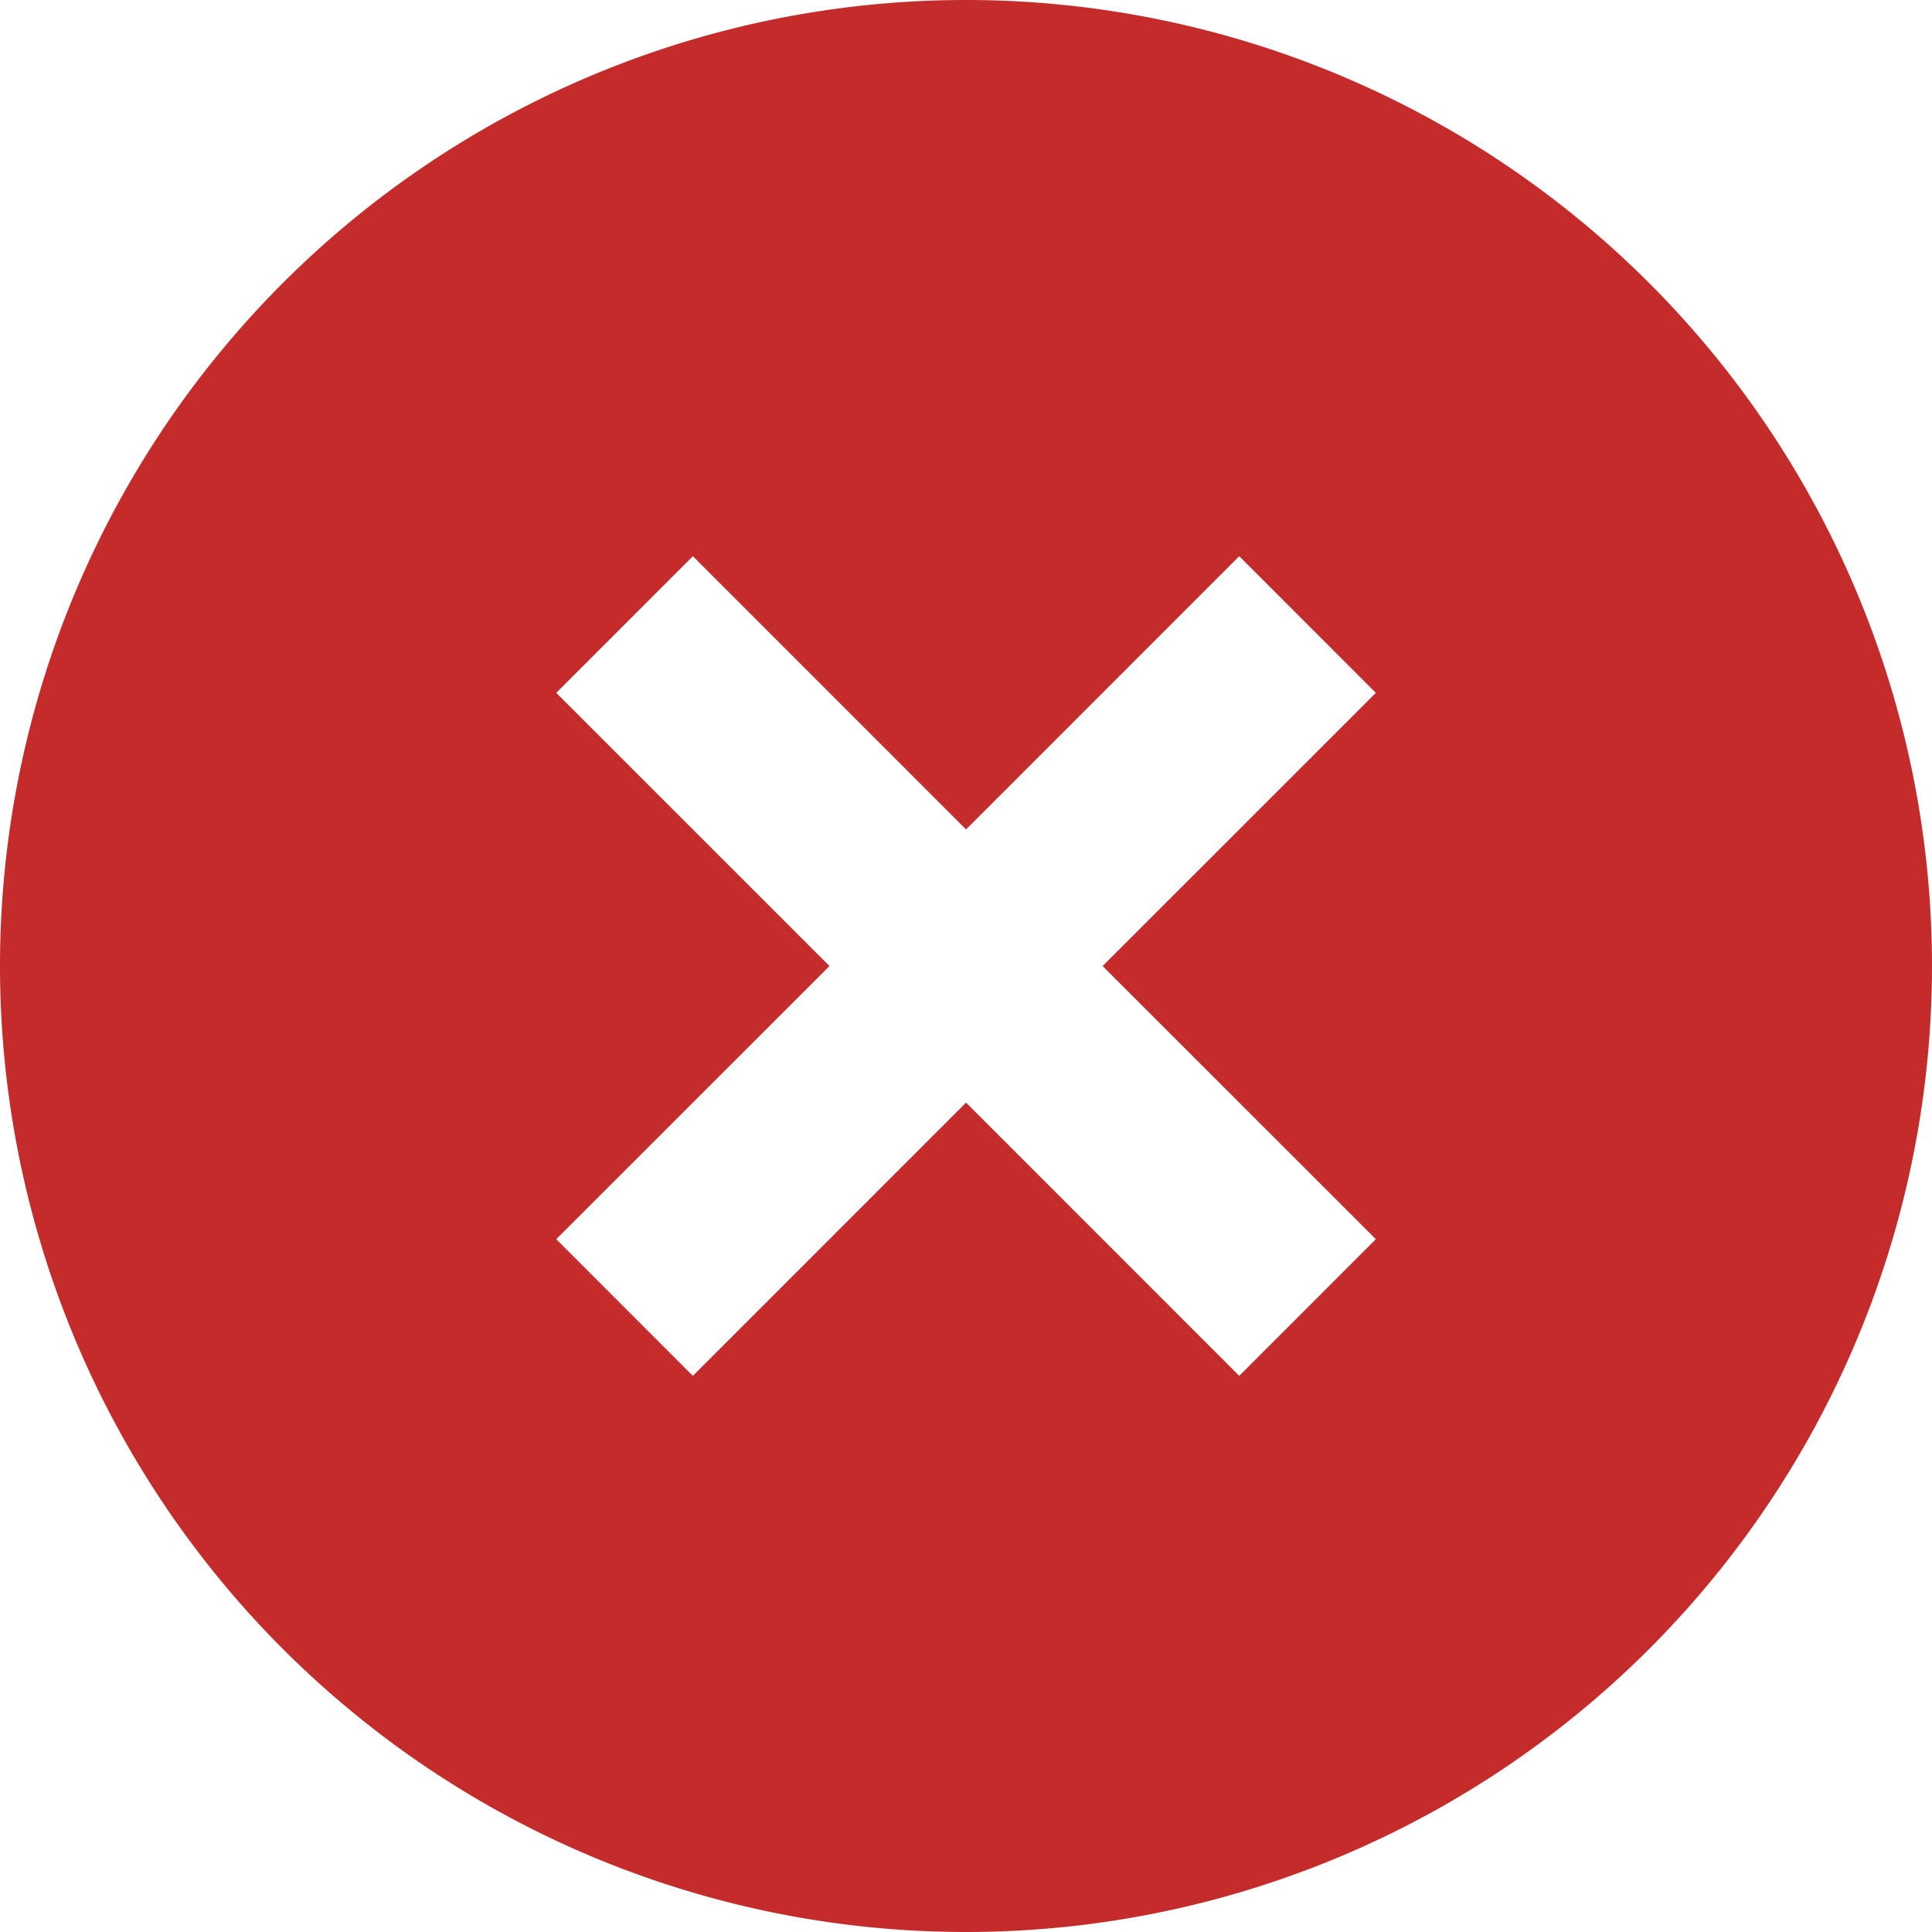
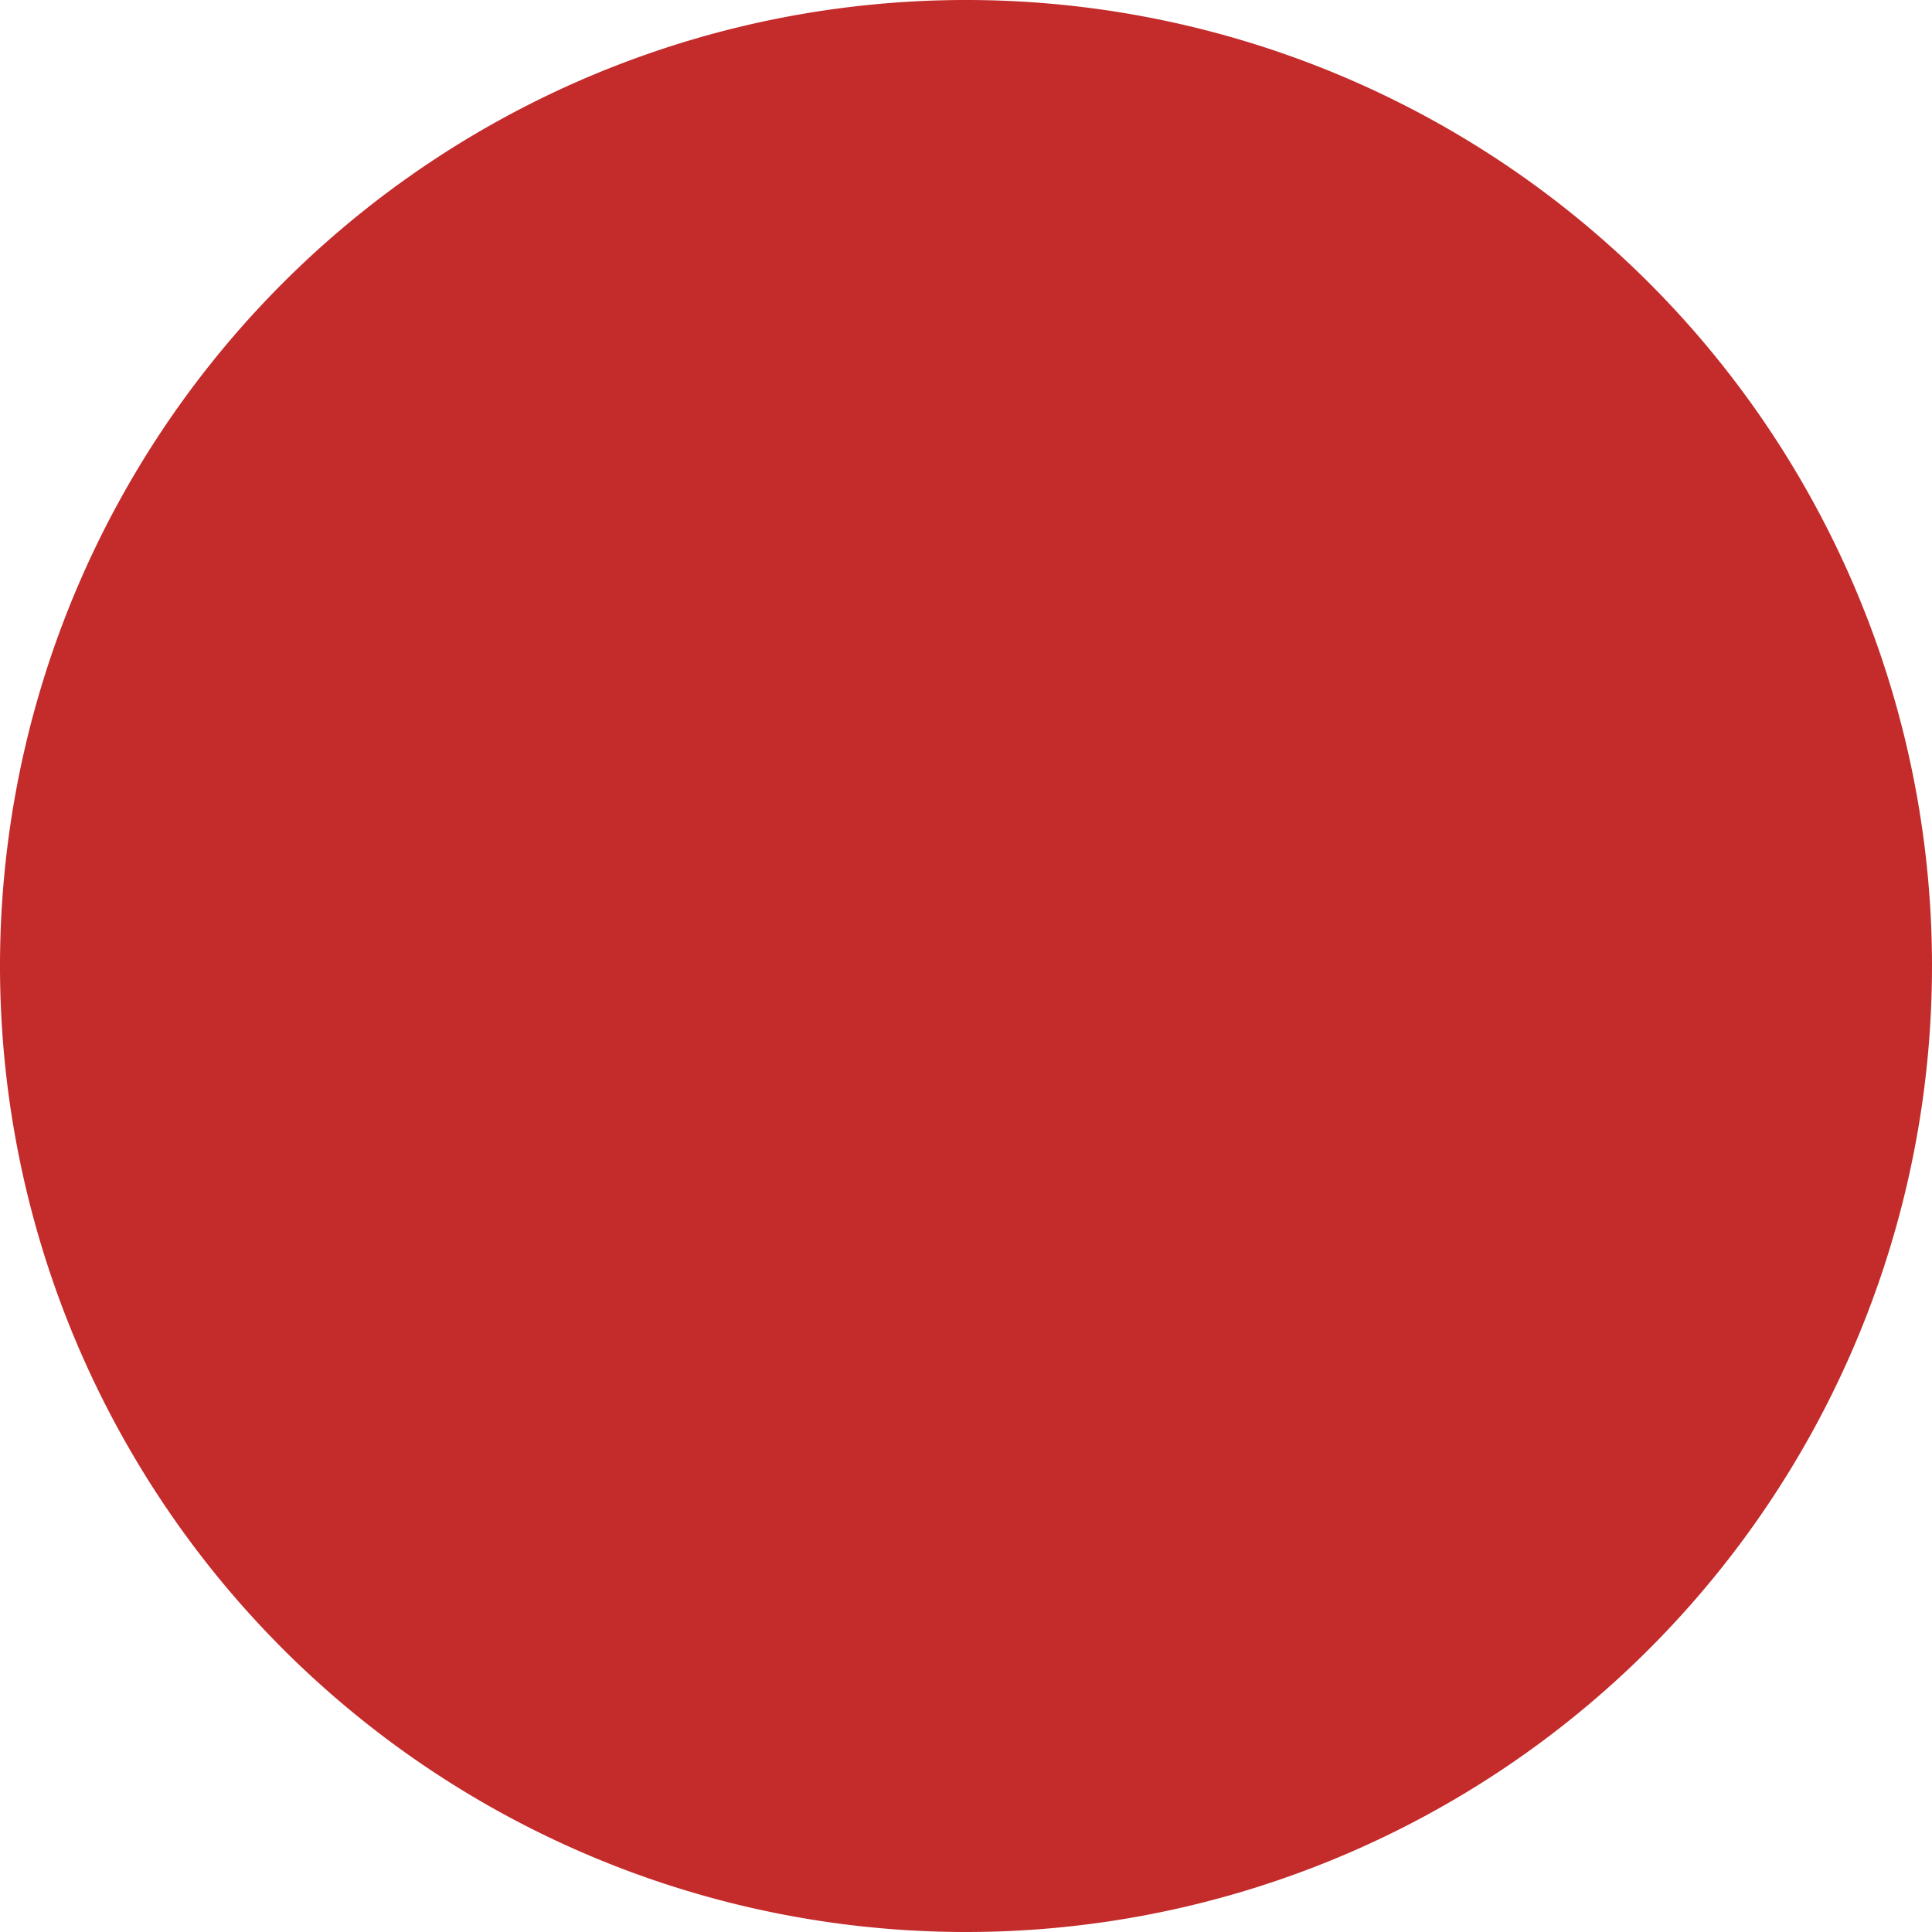
<svg xmlns="http://www.w3.org/2000/svg" width="40.078" height="40.078" viewBox="0 0 40.078 40.078">
-   <path id="Path_5557" data-name="Path 5557" d="M1636.959,1115.161a20.039,20.039,0,1,0-20.039-20.039A20.041,20.041,0,0,0,1636.959,1115.161Zm-8.5-25.705,2.834-2.835,5.667,5.668,5.667-5.668,2.834,2.835-5.668,5.667,5.668,5.666-2.834,2.835-5.667-5.668-5.667,5.668-2.834-2.835,5.668-5.666Z" transform="translate(-1616.92 -1075.083)" fill="#c42b2b" />
+   <path id="Path_5557" data-name="Path 5557" d="M1636.959,1115.161a20.039,20.039,0,1,0-20.039-20.039A20.041,20.041,0,0,0,1636.959,1115.161ZZ" transform="translate(-1616.92 -1075.083)" fill="#c42b2b" />
</svg>